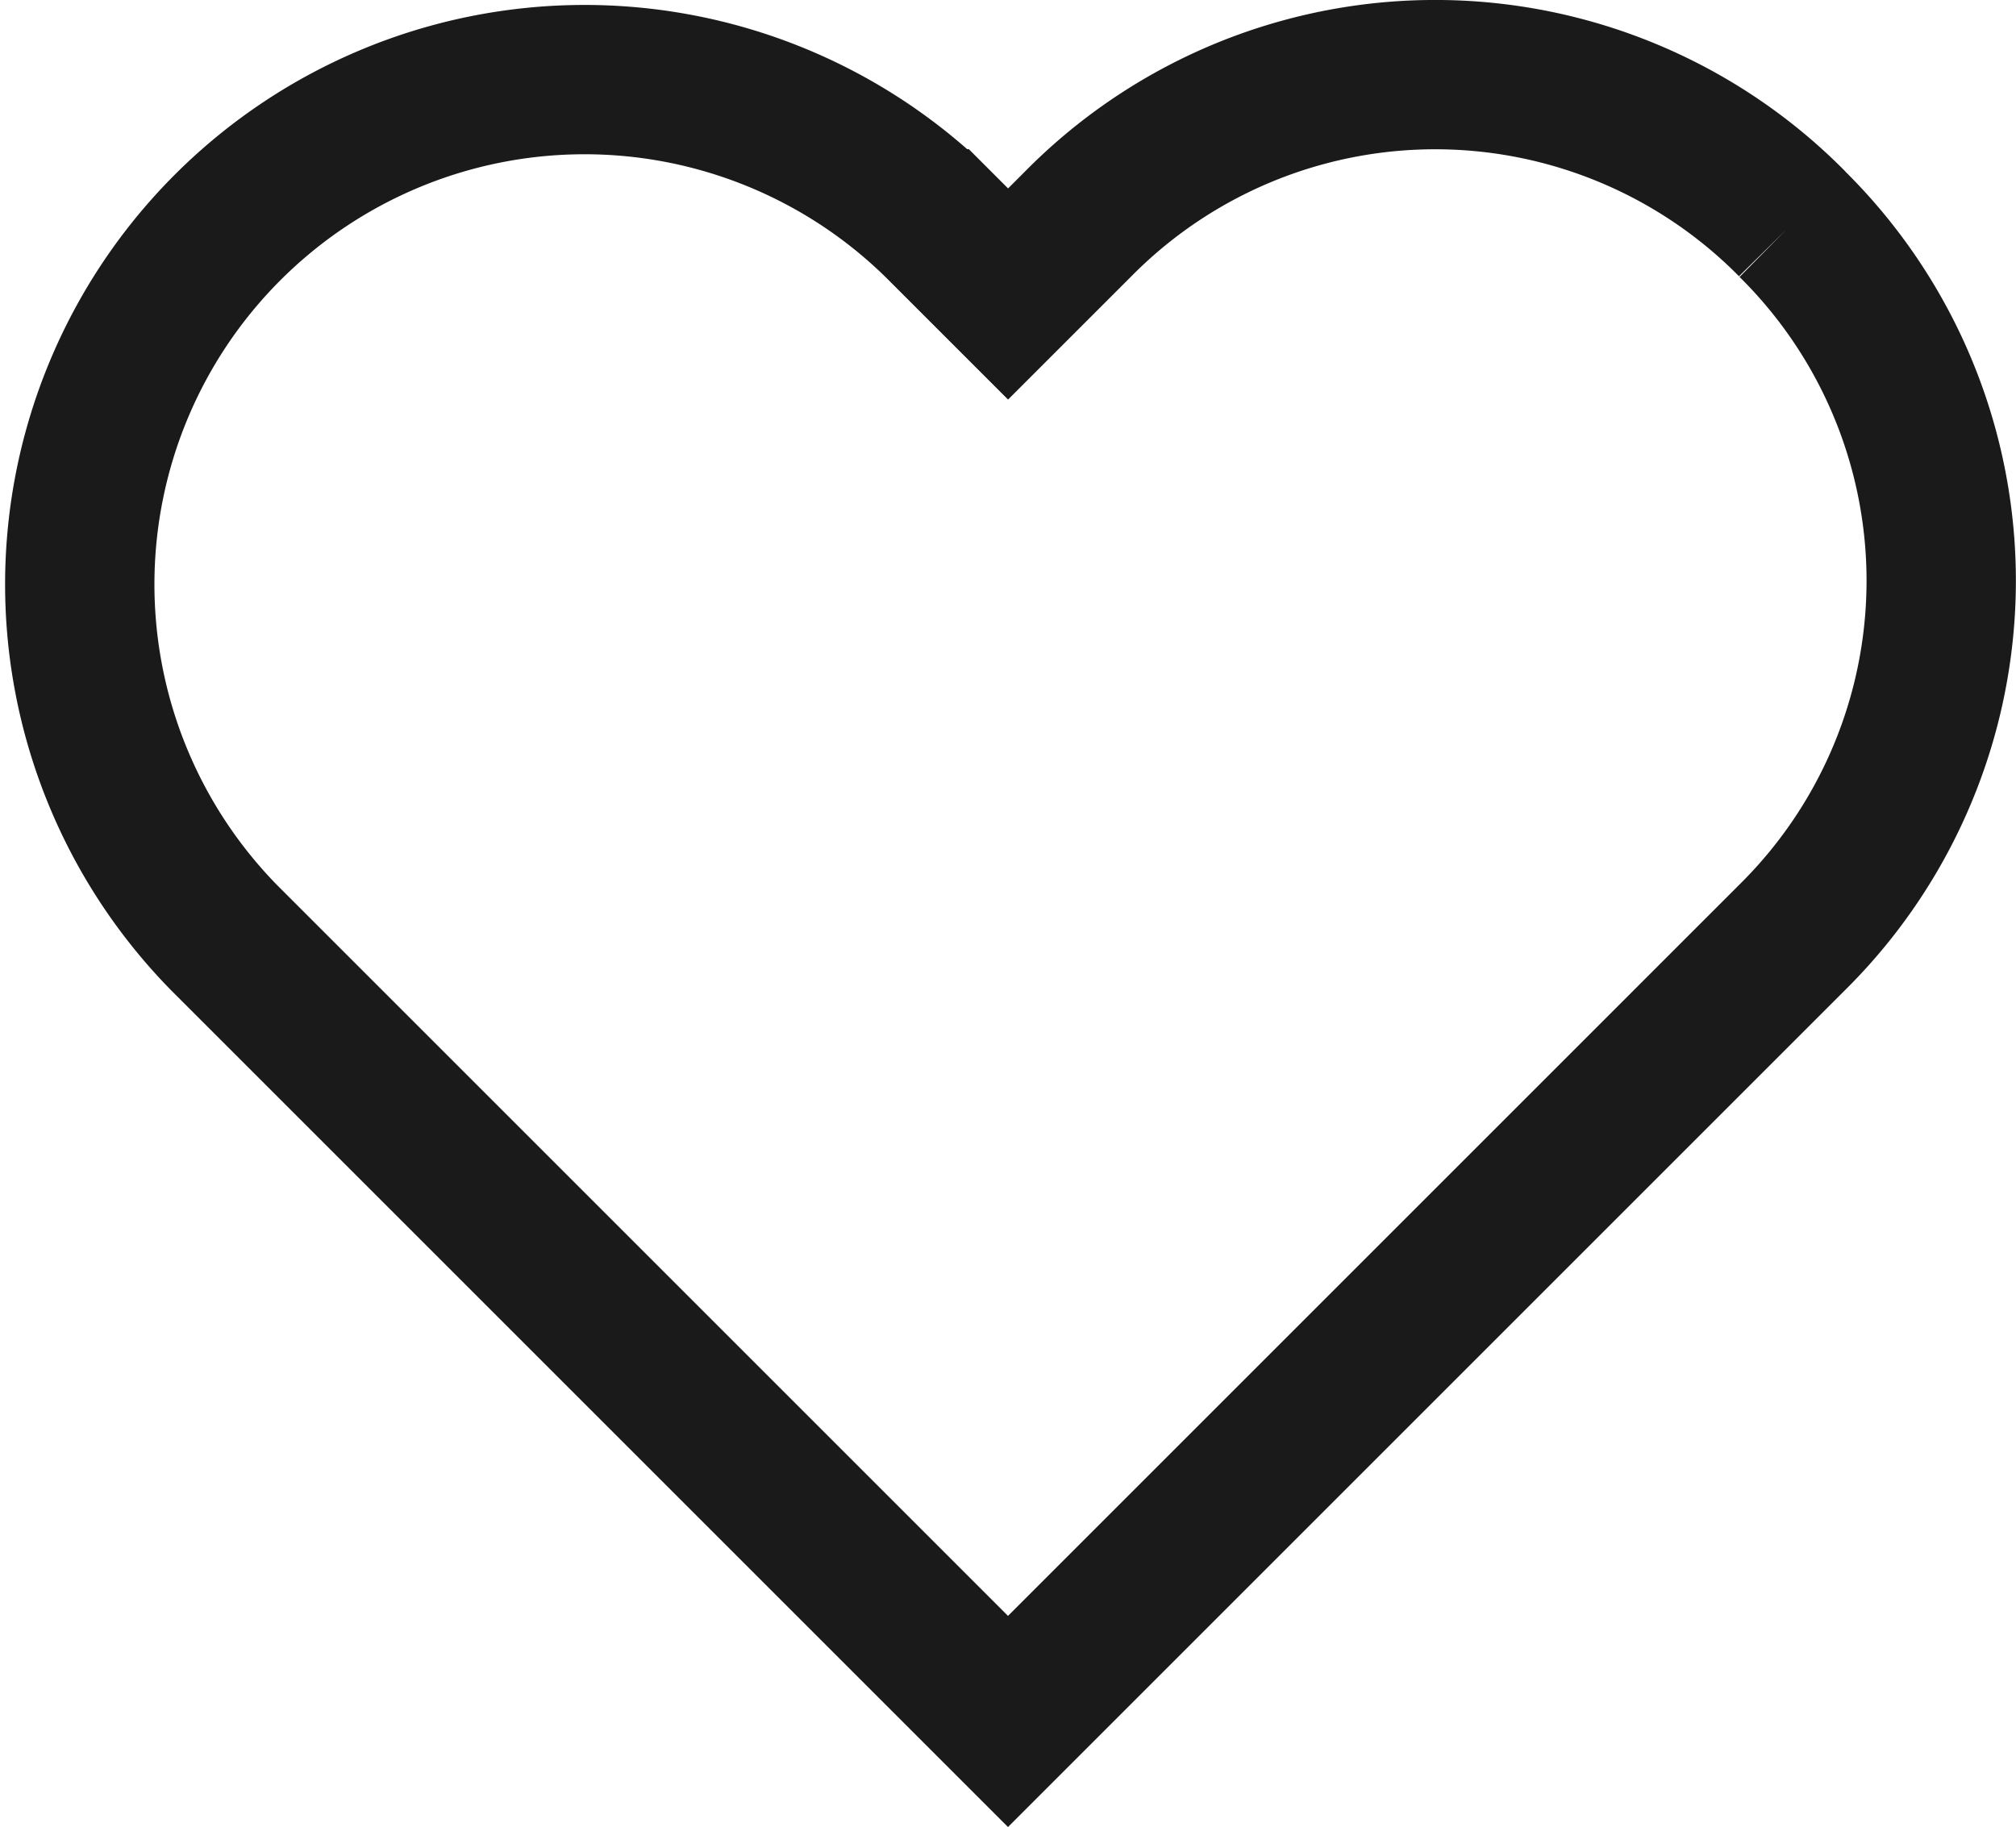
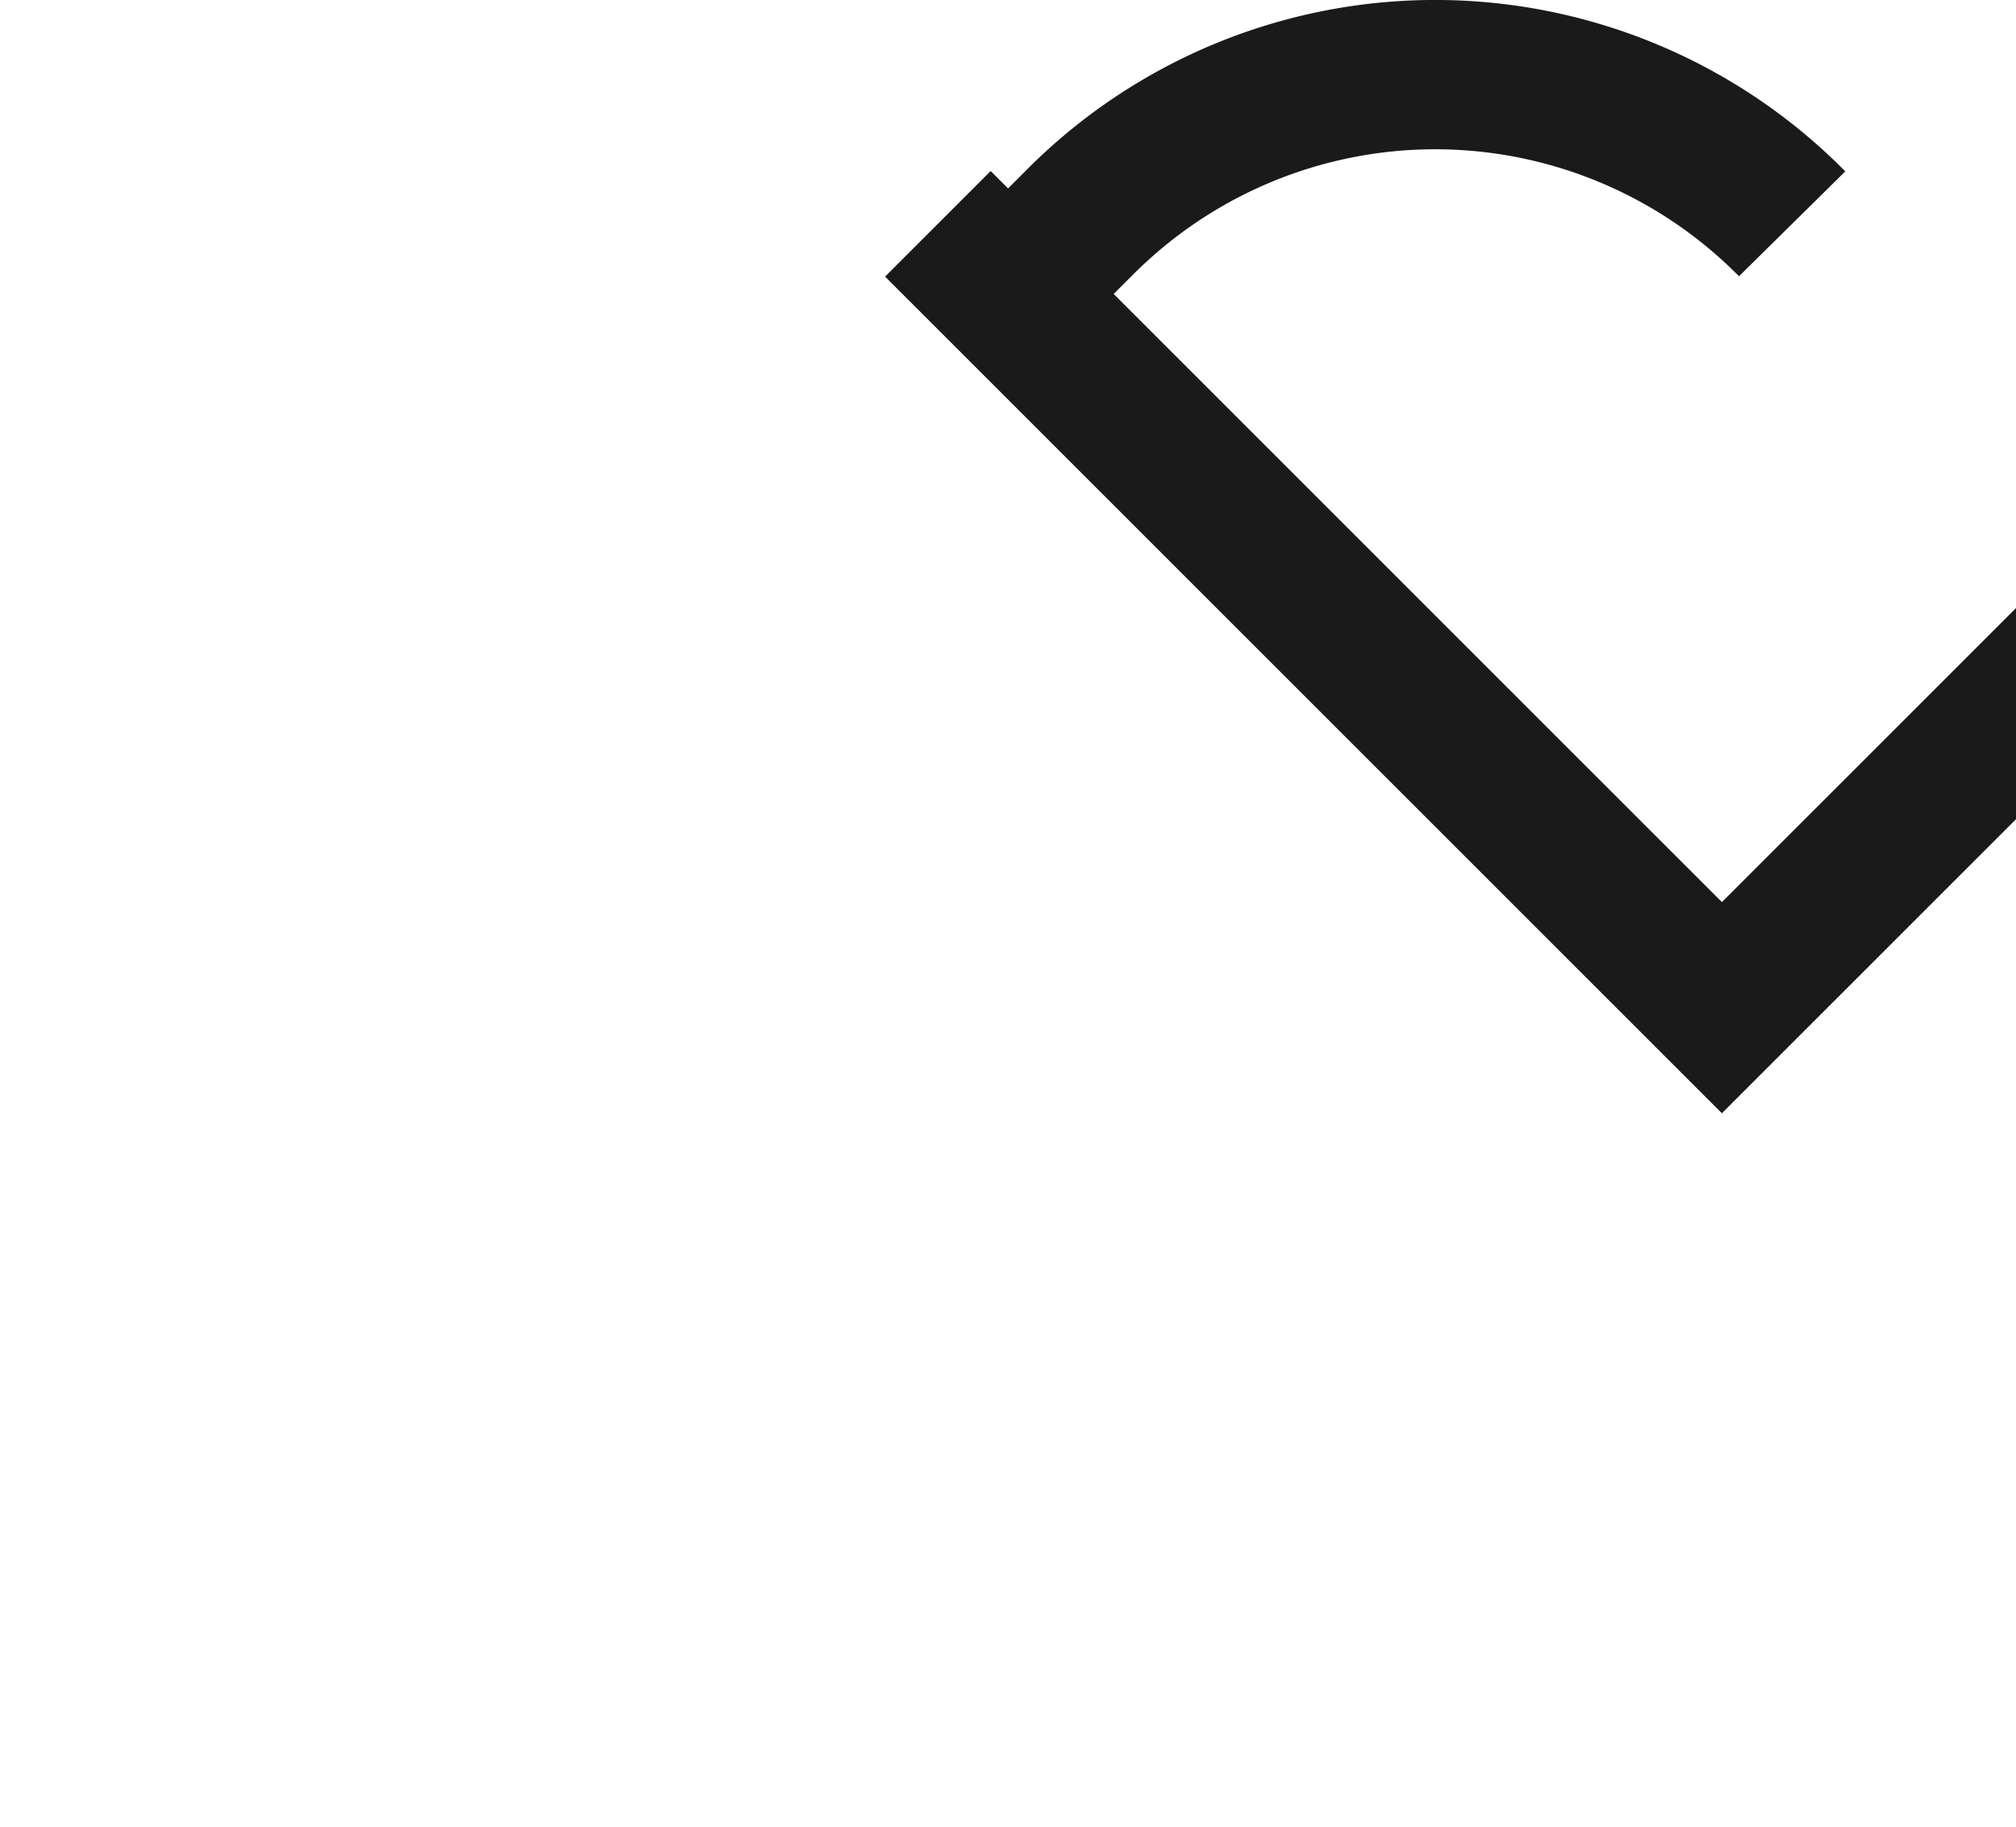
<svg xmlns="http://www.w3.org/2000/svg" width="27" height="24.475" viewBox="0 0 27 24.475">
-   <path id="Heart" d="M23.027,2.023a6.717,6.717,0,0,0-9.561,0l-.94.94-.94-.94a6.761,6.761,0,0,0-9.561,9.561l10.5,10.5,10.5-10.5a6.717,6.717,0,0,0,0-9.561" transform="translate(0.975 0.975)" fill="none" stroke="#1a1a1a" stroke-width="2" fill-rule="evenodd" />
+   <path id="Heart" d="M23.027,2.023a6.717,6.717,0,0,0-9.561,0l-.94.94-.94-.94l10.5,10.5,10.5-10.5a6.717,6.717,0,0,0,0-9.561" transform="translate(0.975 0.975)" fill="none" stroke="#1a1a1a" stroke-width="2" fill-rule="evenodd" />
</svg>